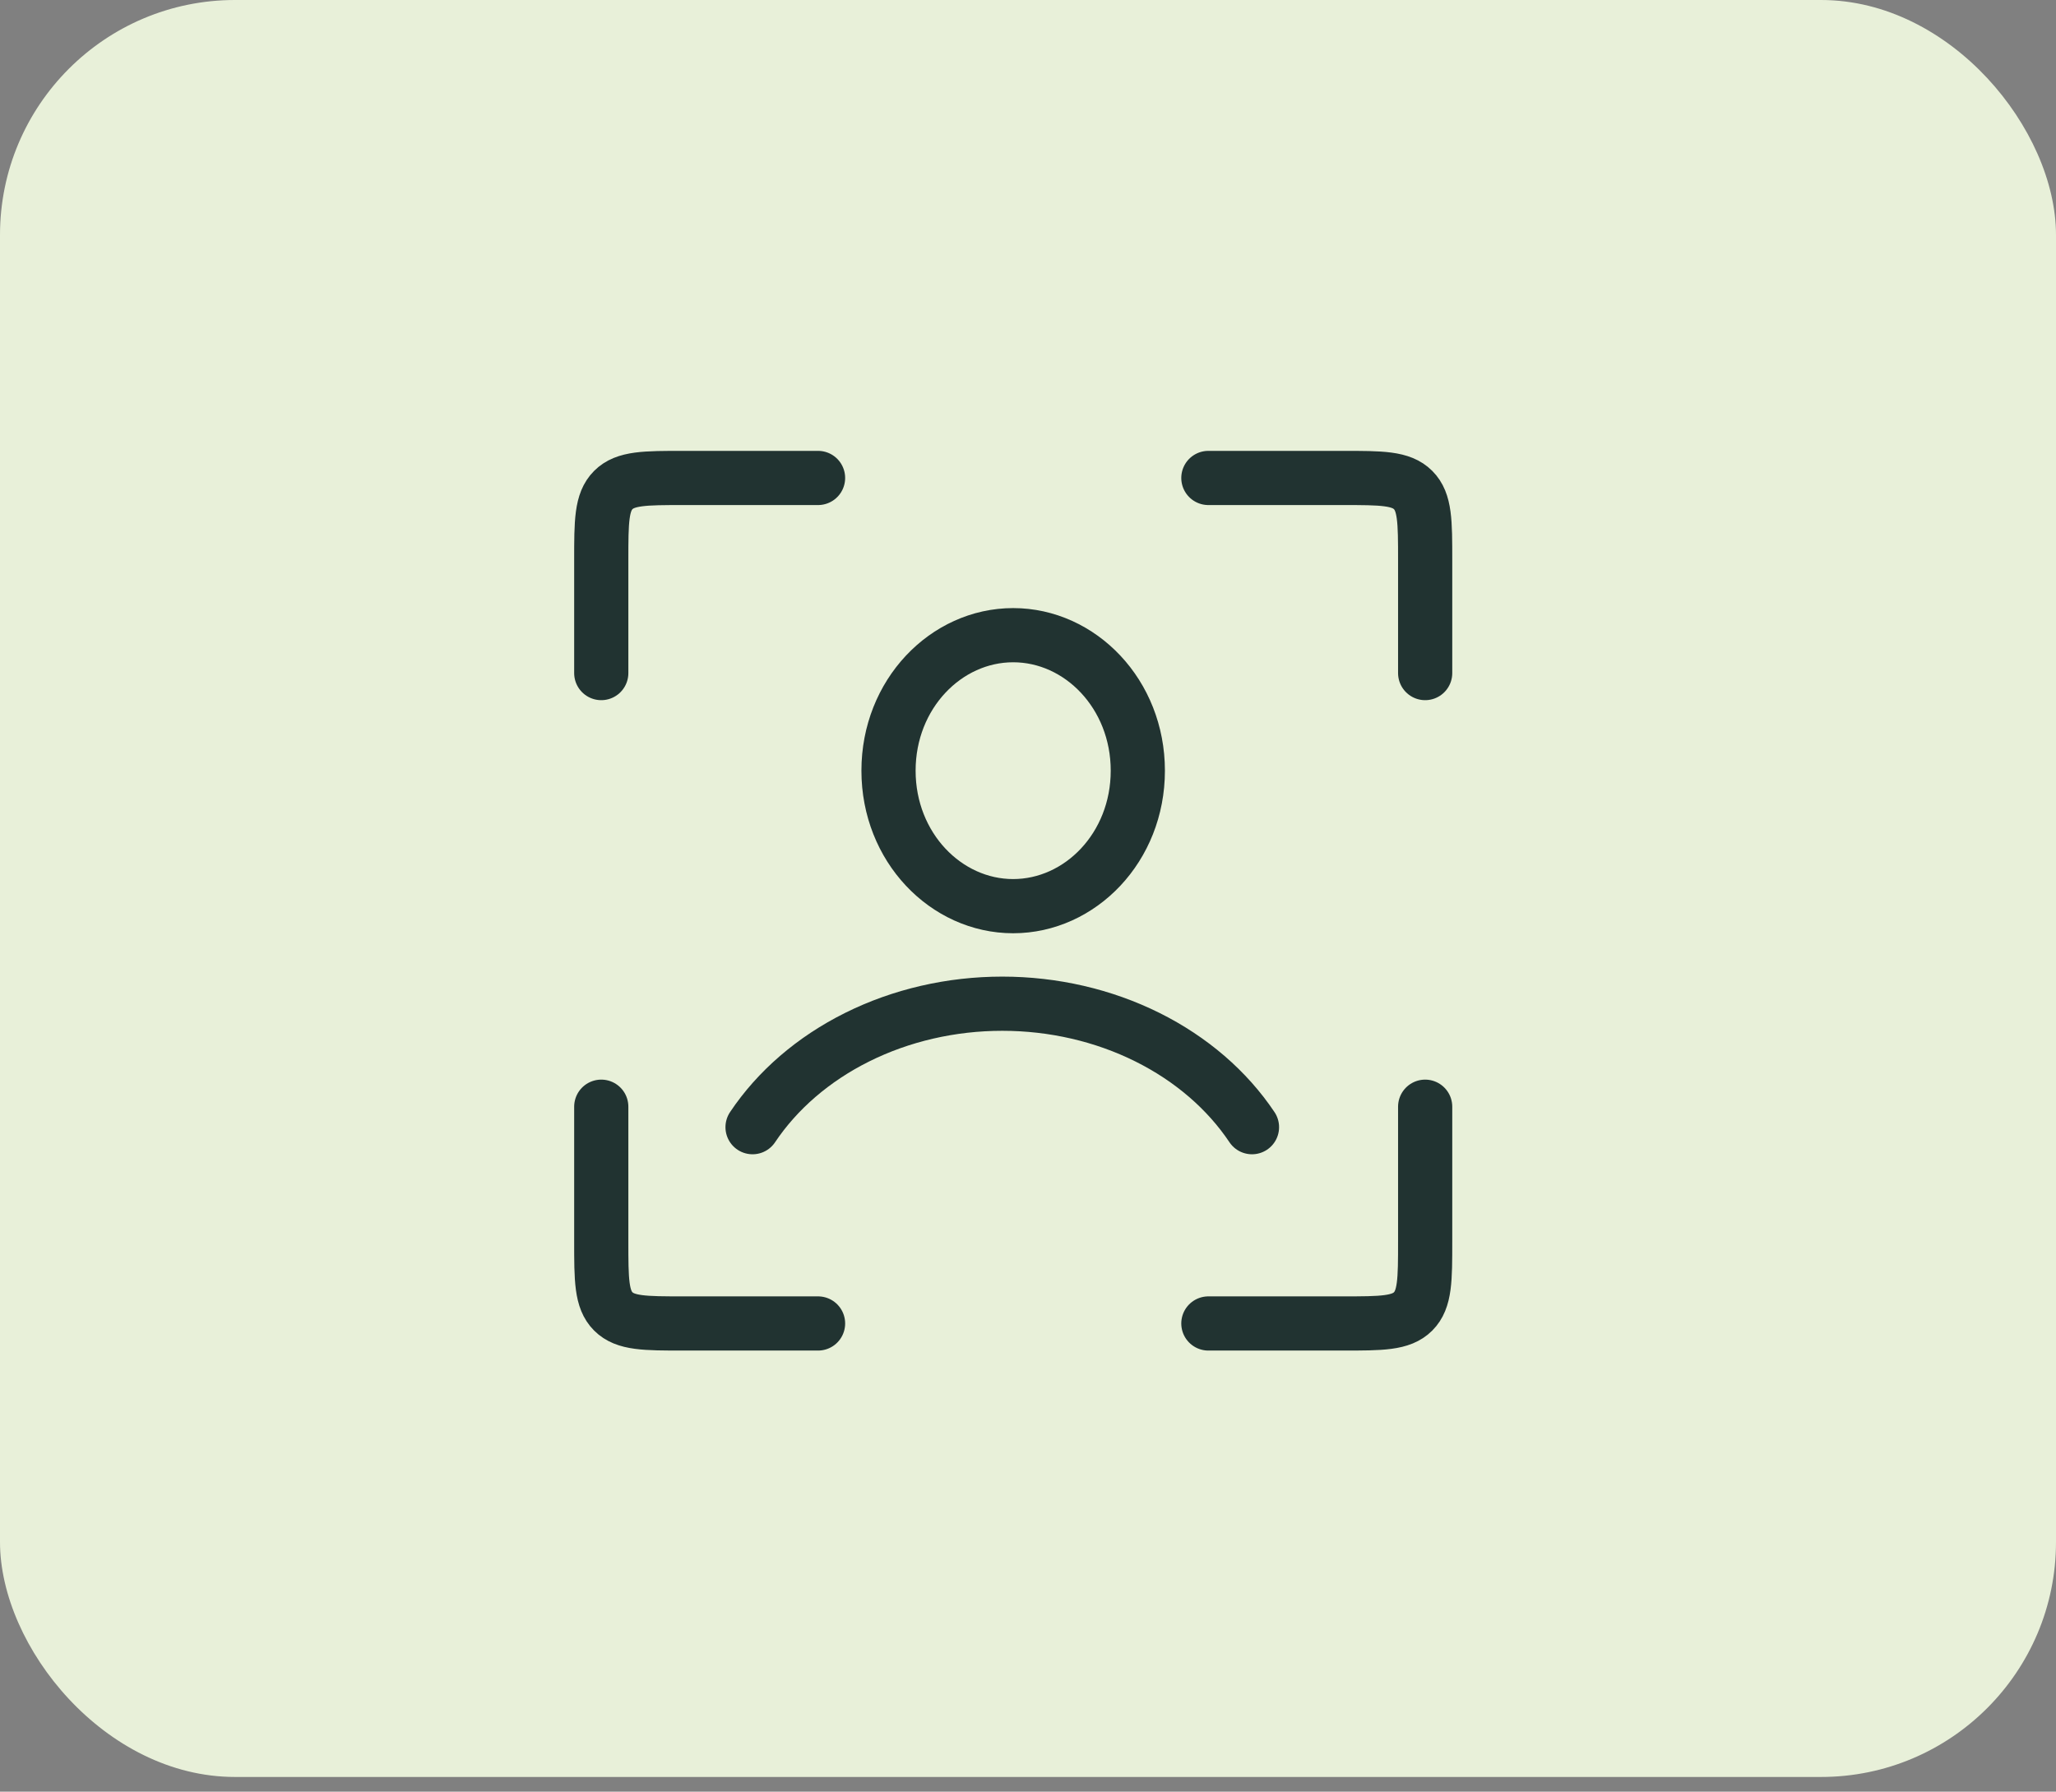
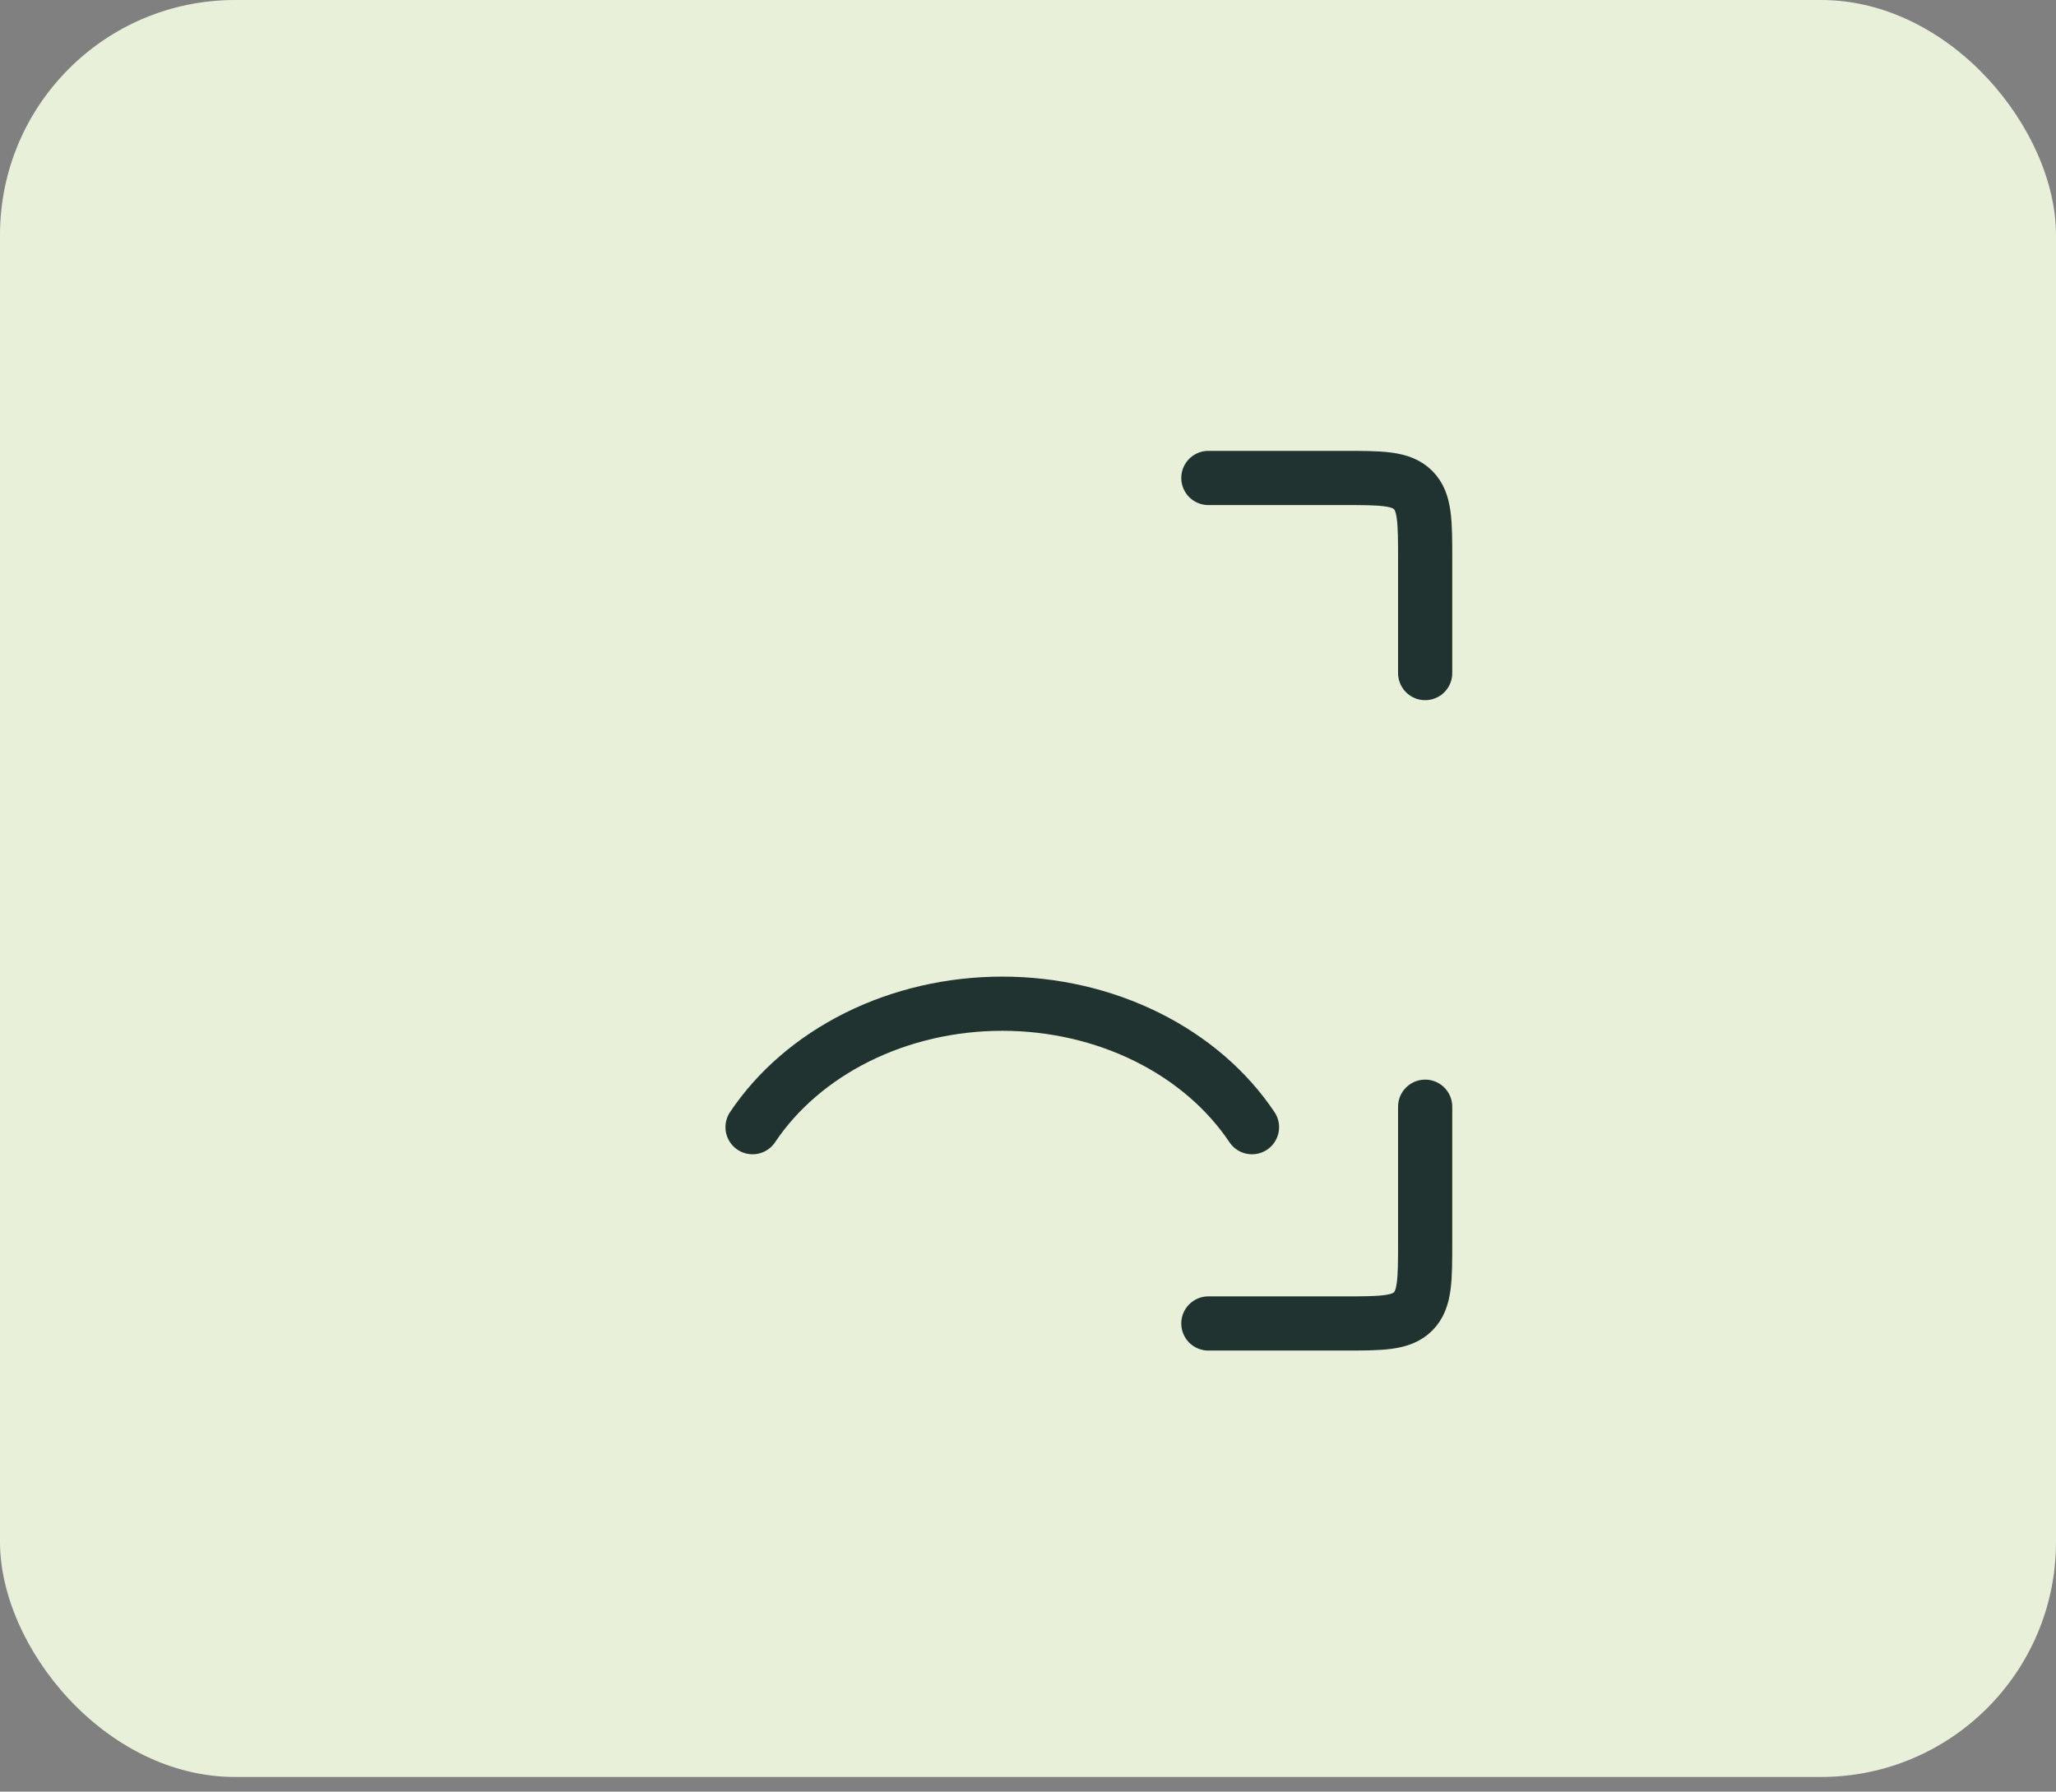
<svg xmlns="http://www.w3.org/2000/svg" width="70" height="61" viewBox="0 0 70 61" fill="none">
  <rect x="0" y="0" width="70" height="61" fill="#808080" stroke="none" />
  <rect width="70" height="60.5" rx="8" fill="#E8F0D9" />
  <path d="M41.141 16.273H45.717C47.039 16.273 47.7 16.273 48.111 16.684C48.522 17.095 48.522 17.756 48.522 19.078V22.916" stroke="#213331" stroke-width="1.845" stroke-linecap="round" />
  <path d="M41.141 45.06H45.717C47.039 45.06 47.7 45.06 48.111 44.65C48.522 44.239 48.522 43.578 48.522 42.256V37.68" stroke="#213331" stroke-width="1.845" stroke-linecap="round" />
-   <path d="M27.852 16.273H23.275C21.953 16.273 21.292 16.273 20.881 16.684C20.471 17.095 20.471 17.756 20.471 19.078V22.916" stroke="#213331" stroke-width="1.845" stroke-linecap="round" />
-   <path d="M27.852 45.06H23.275C21.953 45.06 21.292 45.06 20.881 44.65C20.471 44.239 20.471 43.578 20.471 42.256V37.68" stroke="#213331" stroke-width="1.845" stroke-linecap="round" />
  <path d="M25.622 38.377C26.465 37.117 27.689 36.056 29.184 35.312C30.679 34.568 32.383 34.173 34.124 34.173C35.865 34.173 37.569 34.568 39.064 35.312C40.559 36.056 41.783 37.117 42.626 38.377" stroke="#213331" stroke-width="1.845" stroke-linecap="round" />
-   <path d="M34.495 21.626C36.78 21.626 38.739 23.631 38.739 26.239C38.739 28.848 36.78 30.851 34.495 30.852C32.21 30.852 30.251 28.848 30.251 26.239C30.251 23.631 32.21 21.626 34.495 21.626Z" stroke="#213331" stroke-width="1.845" stroke-linecap="round" />
</svg>